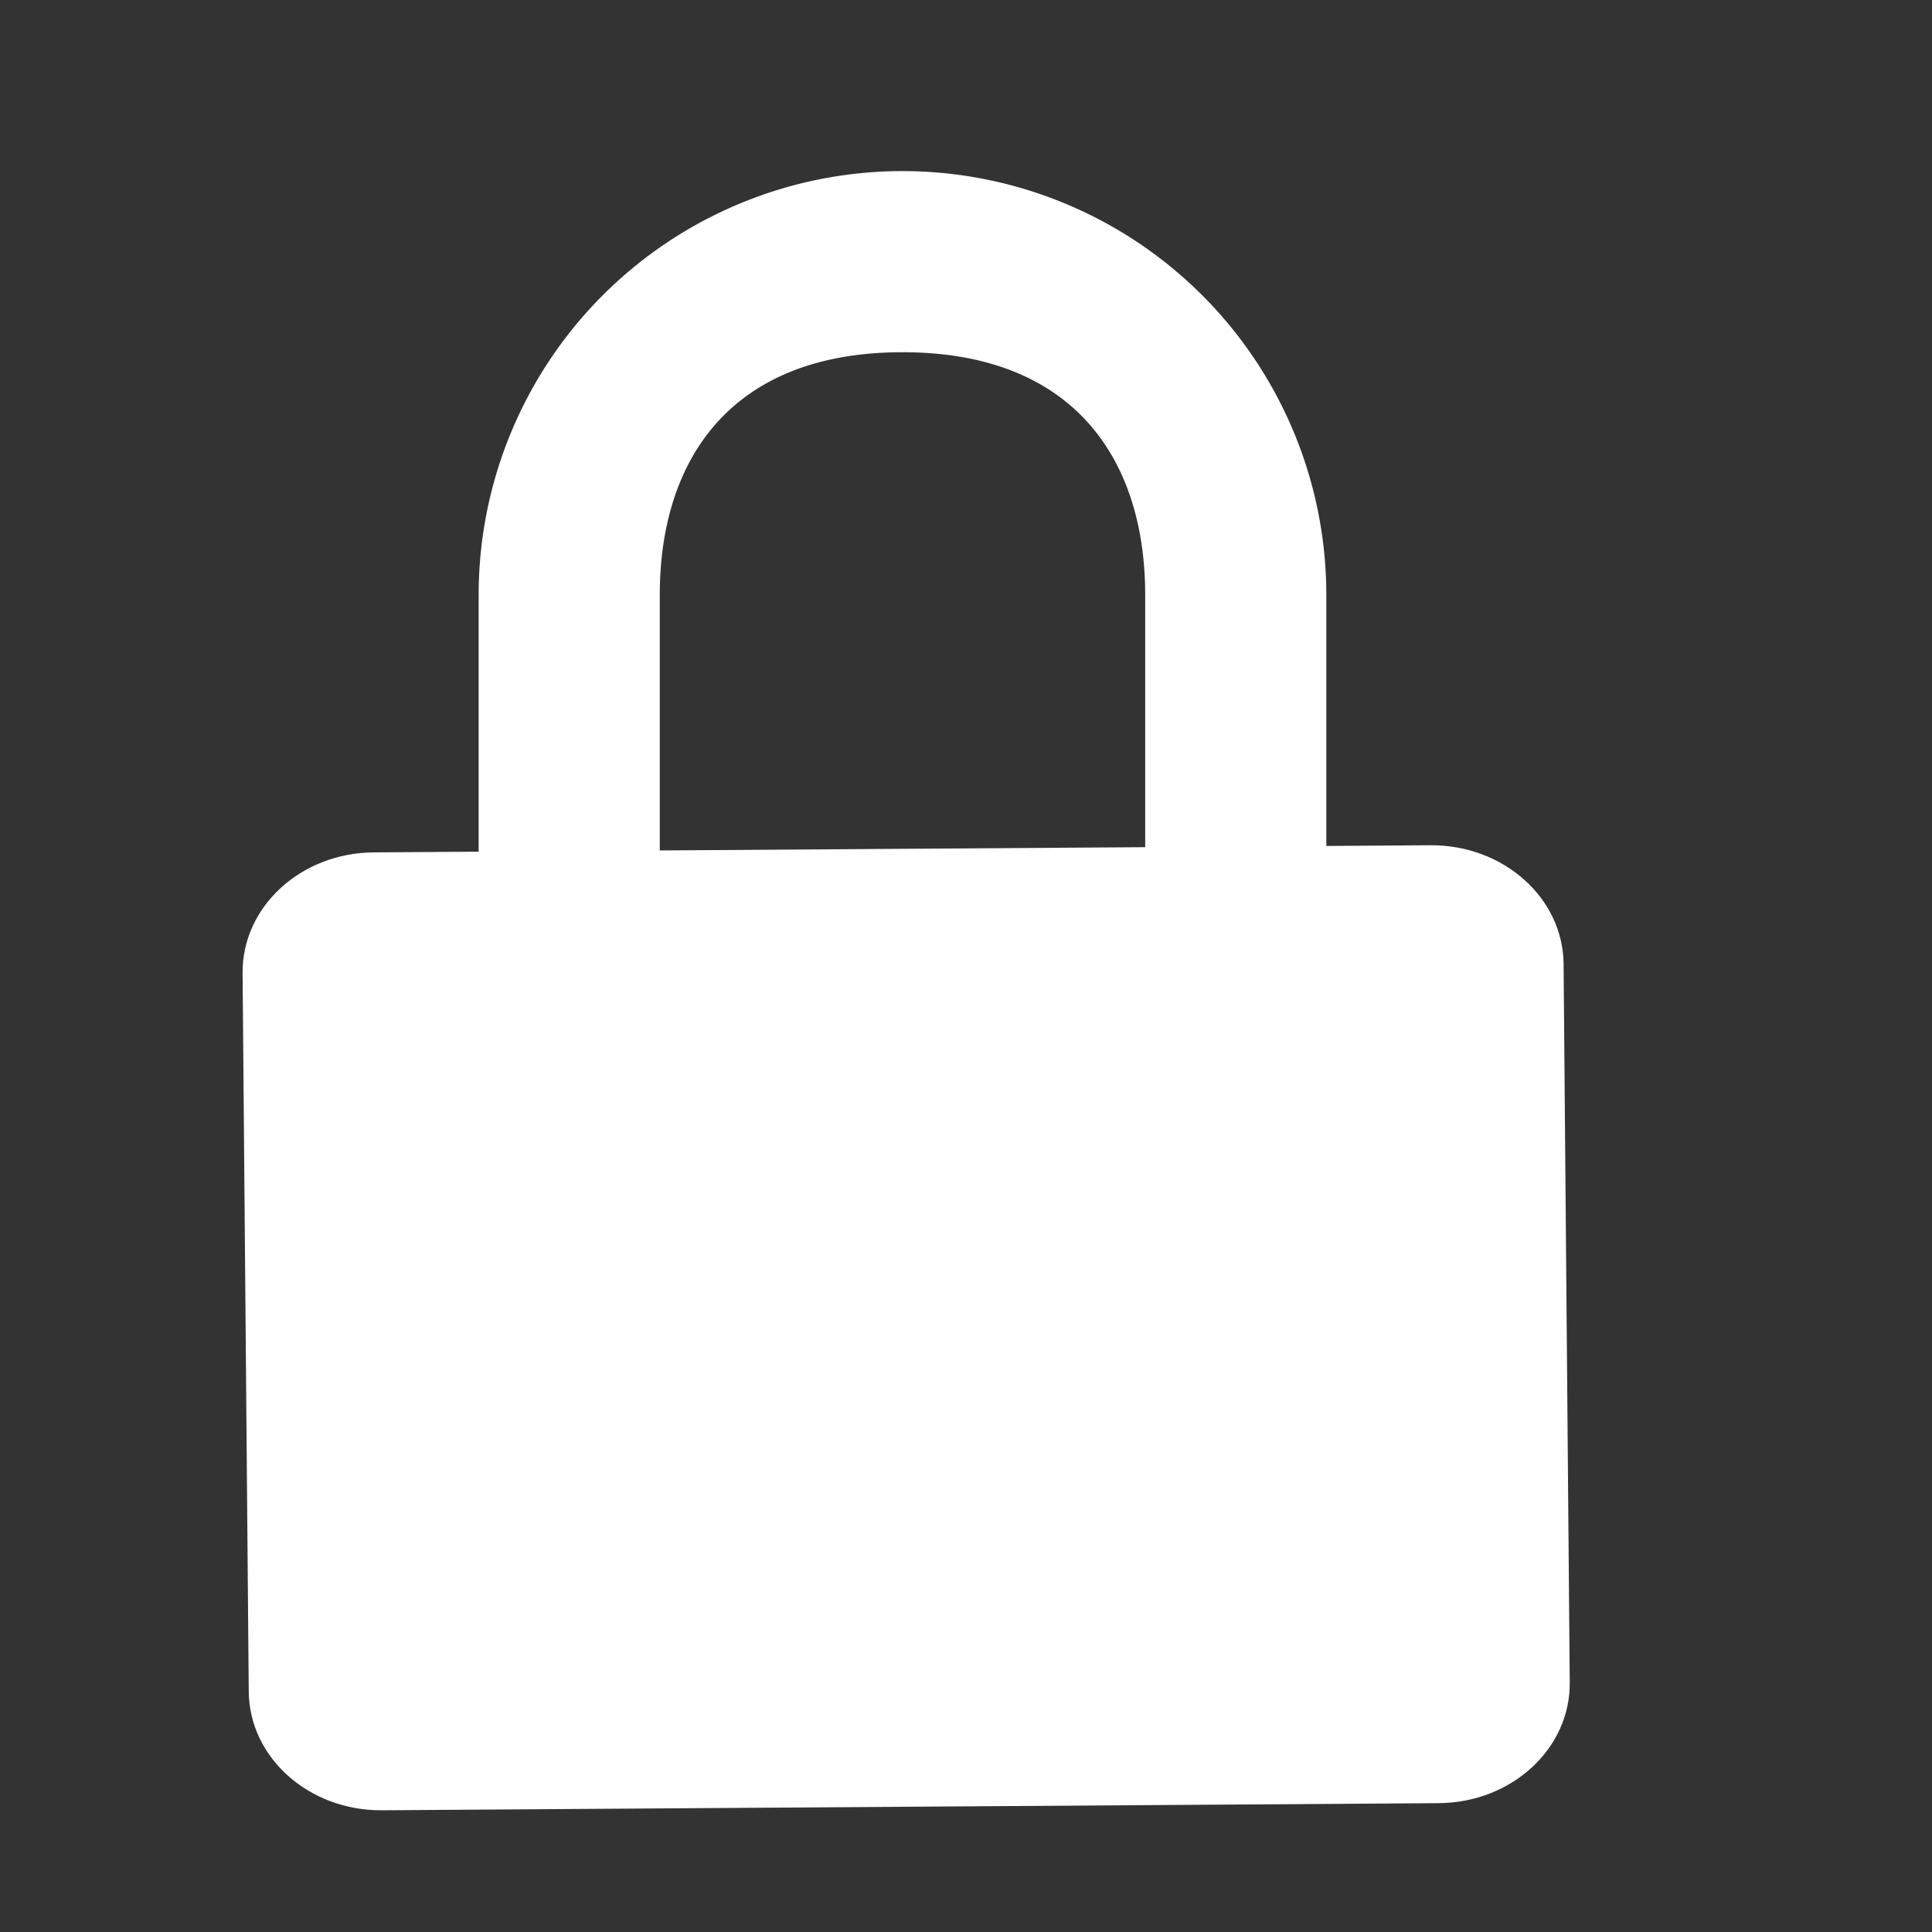
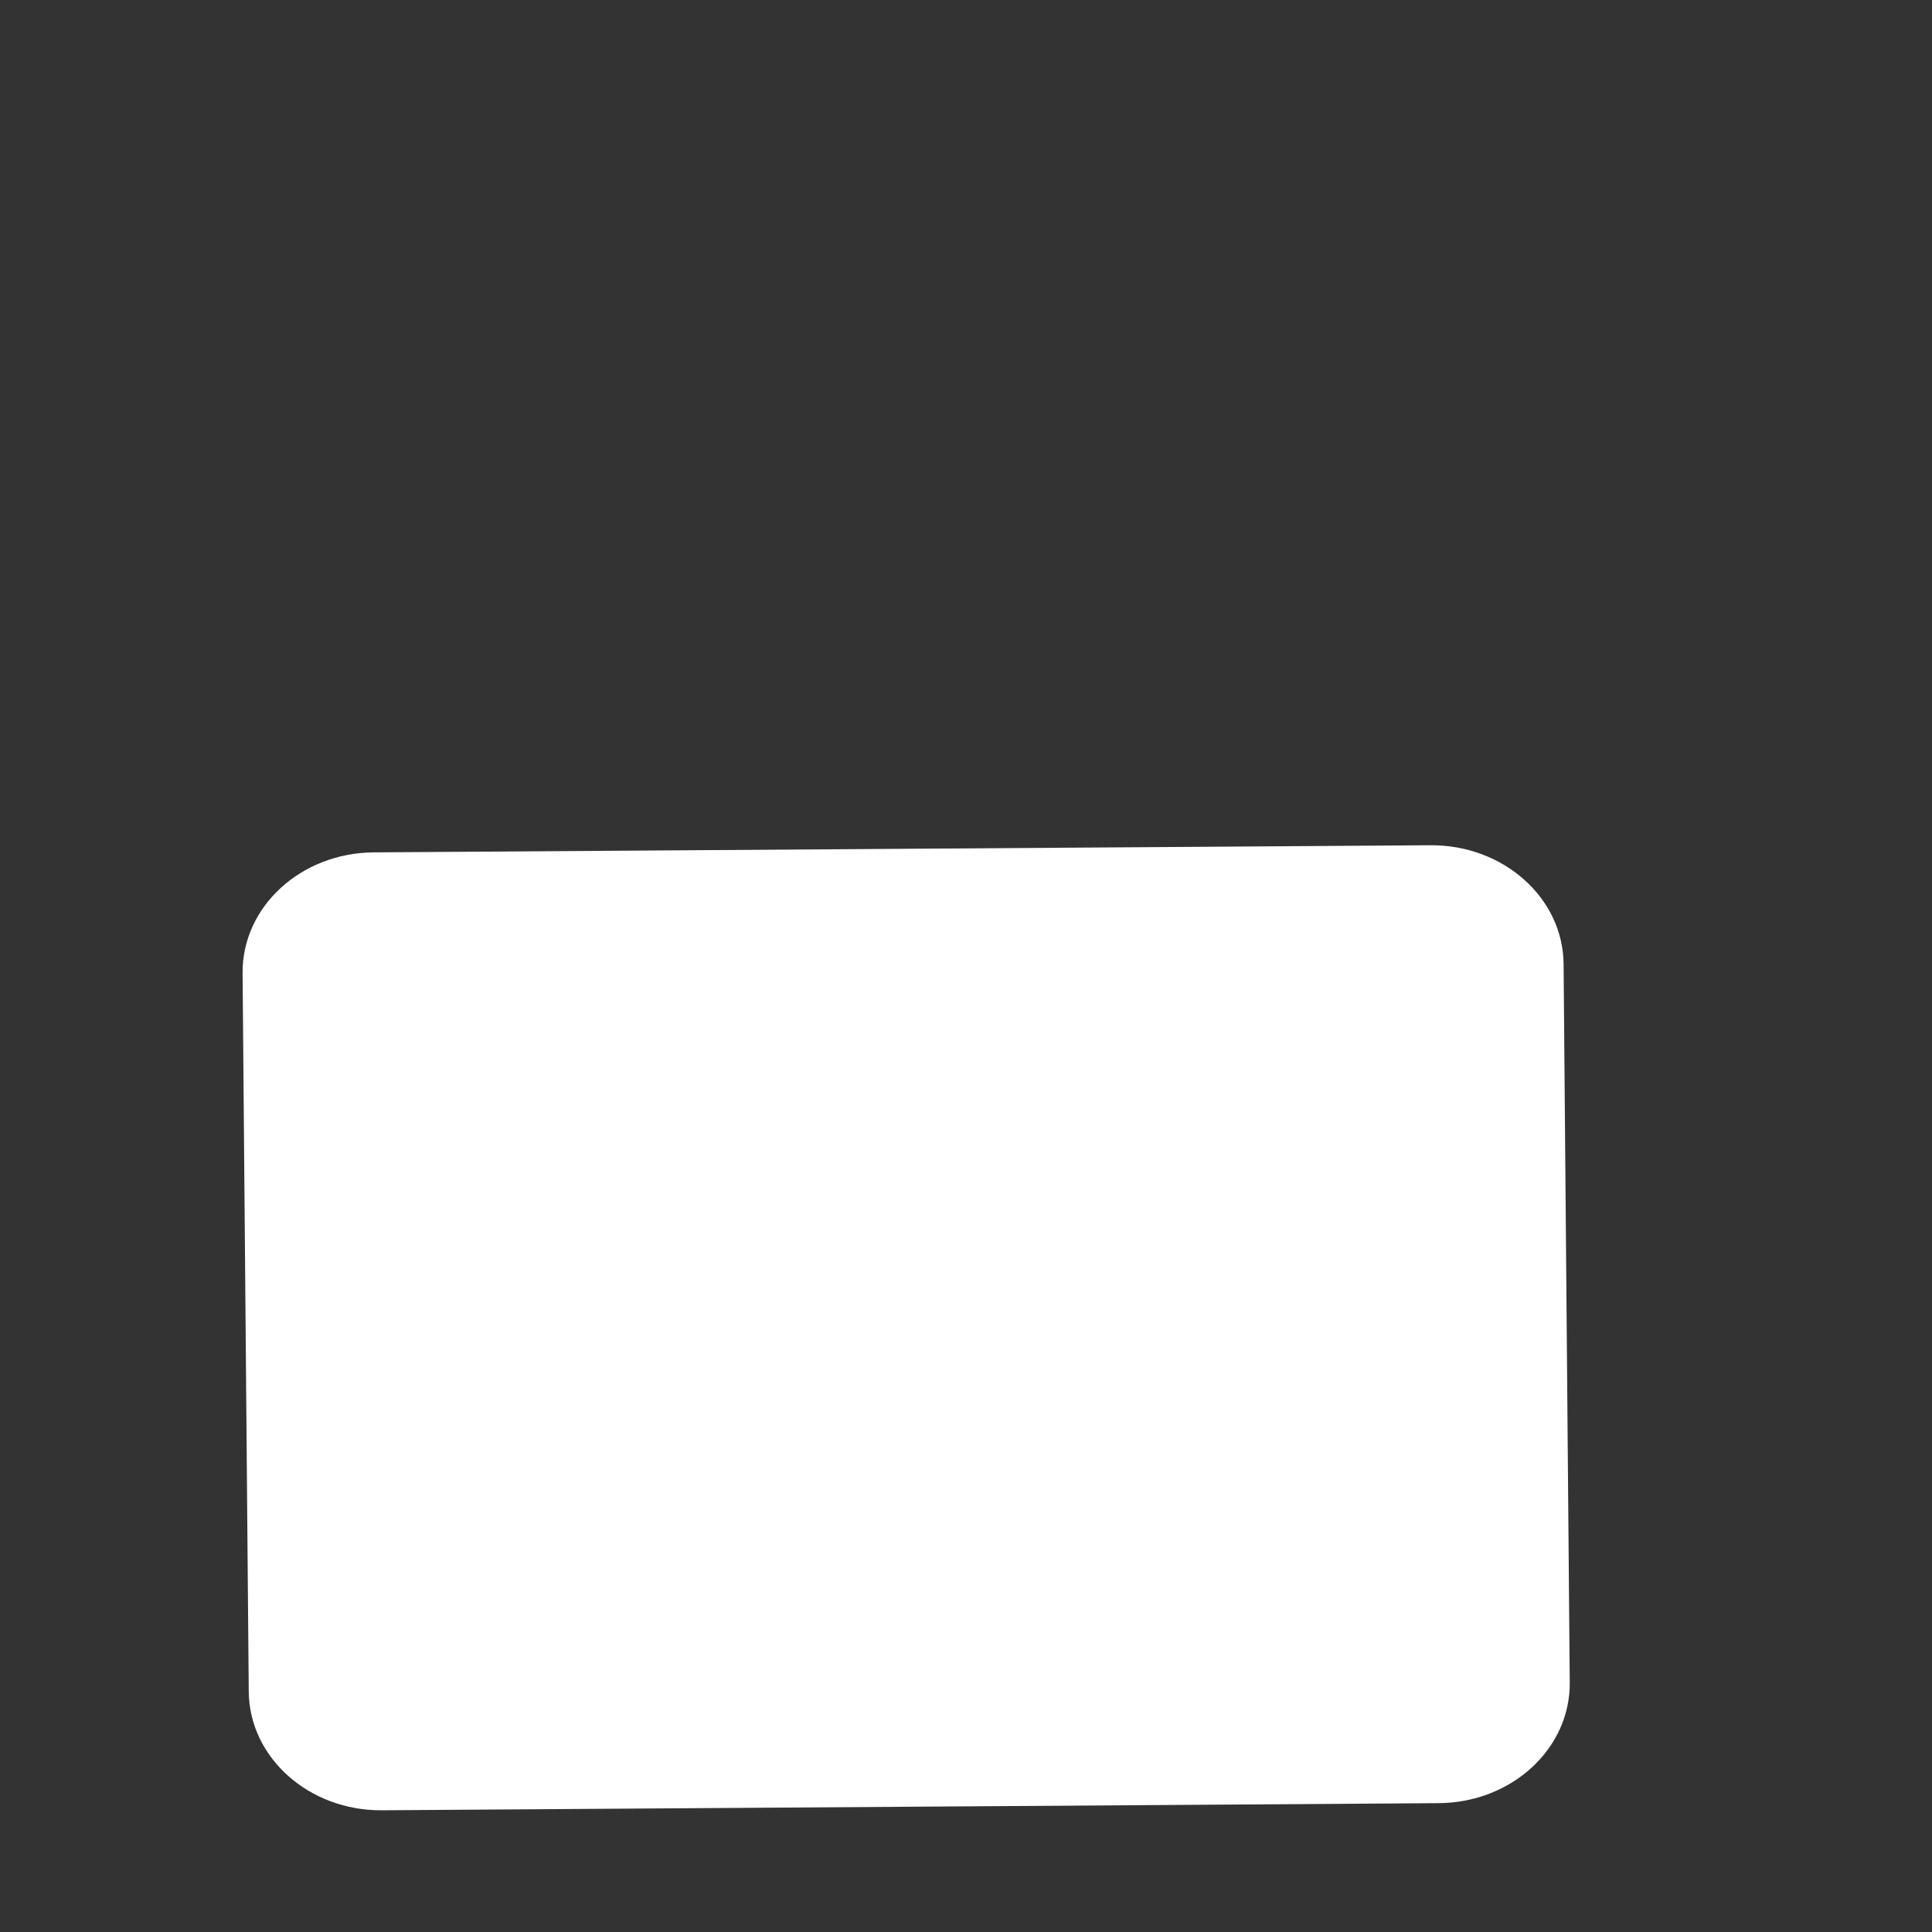
<svg xmlns="http://www.w3.org/2000/svg" width="16" height="16" fill="#fff">
  <rect width="100%" height="100%" fill="#333333" stroke="none" />
  <path d="M3.095 7.059 11.847 7c.604-.004 1.098.437 1.102.984l.051 5.95c.005.548-.481.995-1.086.999l-8.752.059c-.604.004-1.098-.437-1.102-.984l-.051-5.95c-.004-.548.482-.995 1.086-.999z" />
-   <path d="M9.484 4.927v3.979h1.5V4.927a3.51 3.51 0 0 0-7.02 0v2.802h1.5V4.927c0-1.109.578-2.01 2.01-2.01s2.01.902 2.01 2.01z" />
</svg>